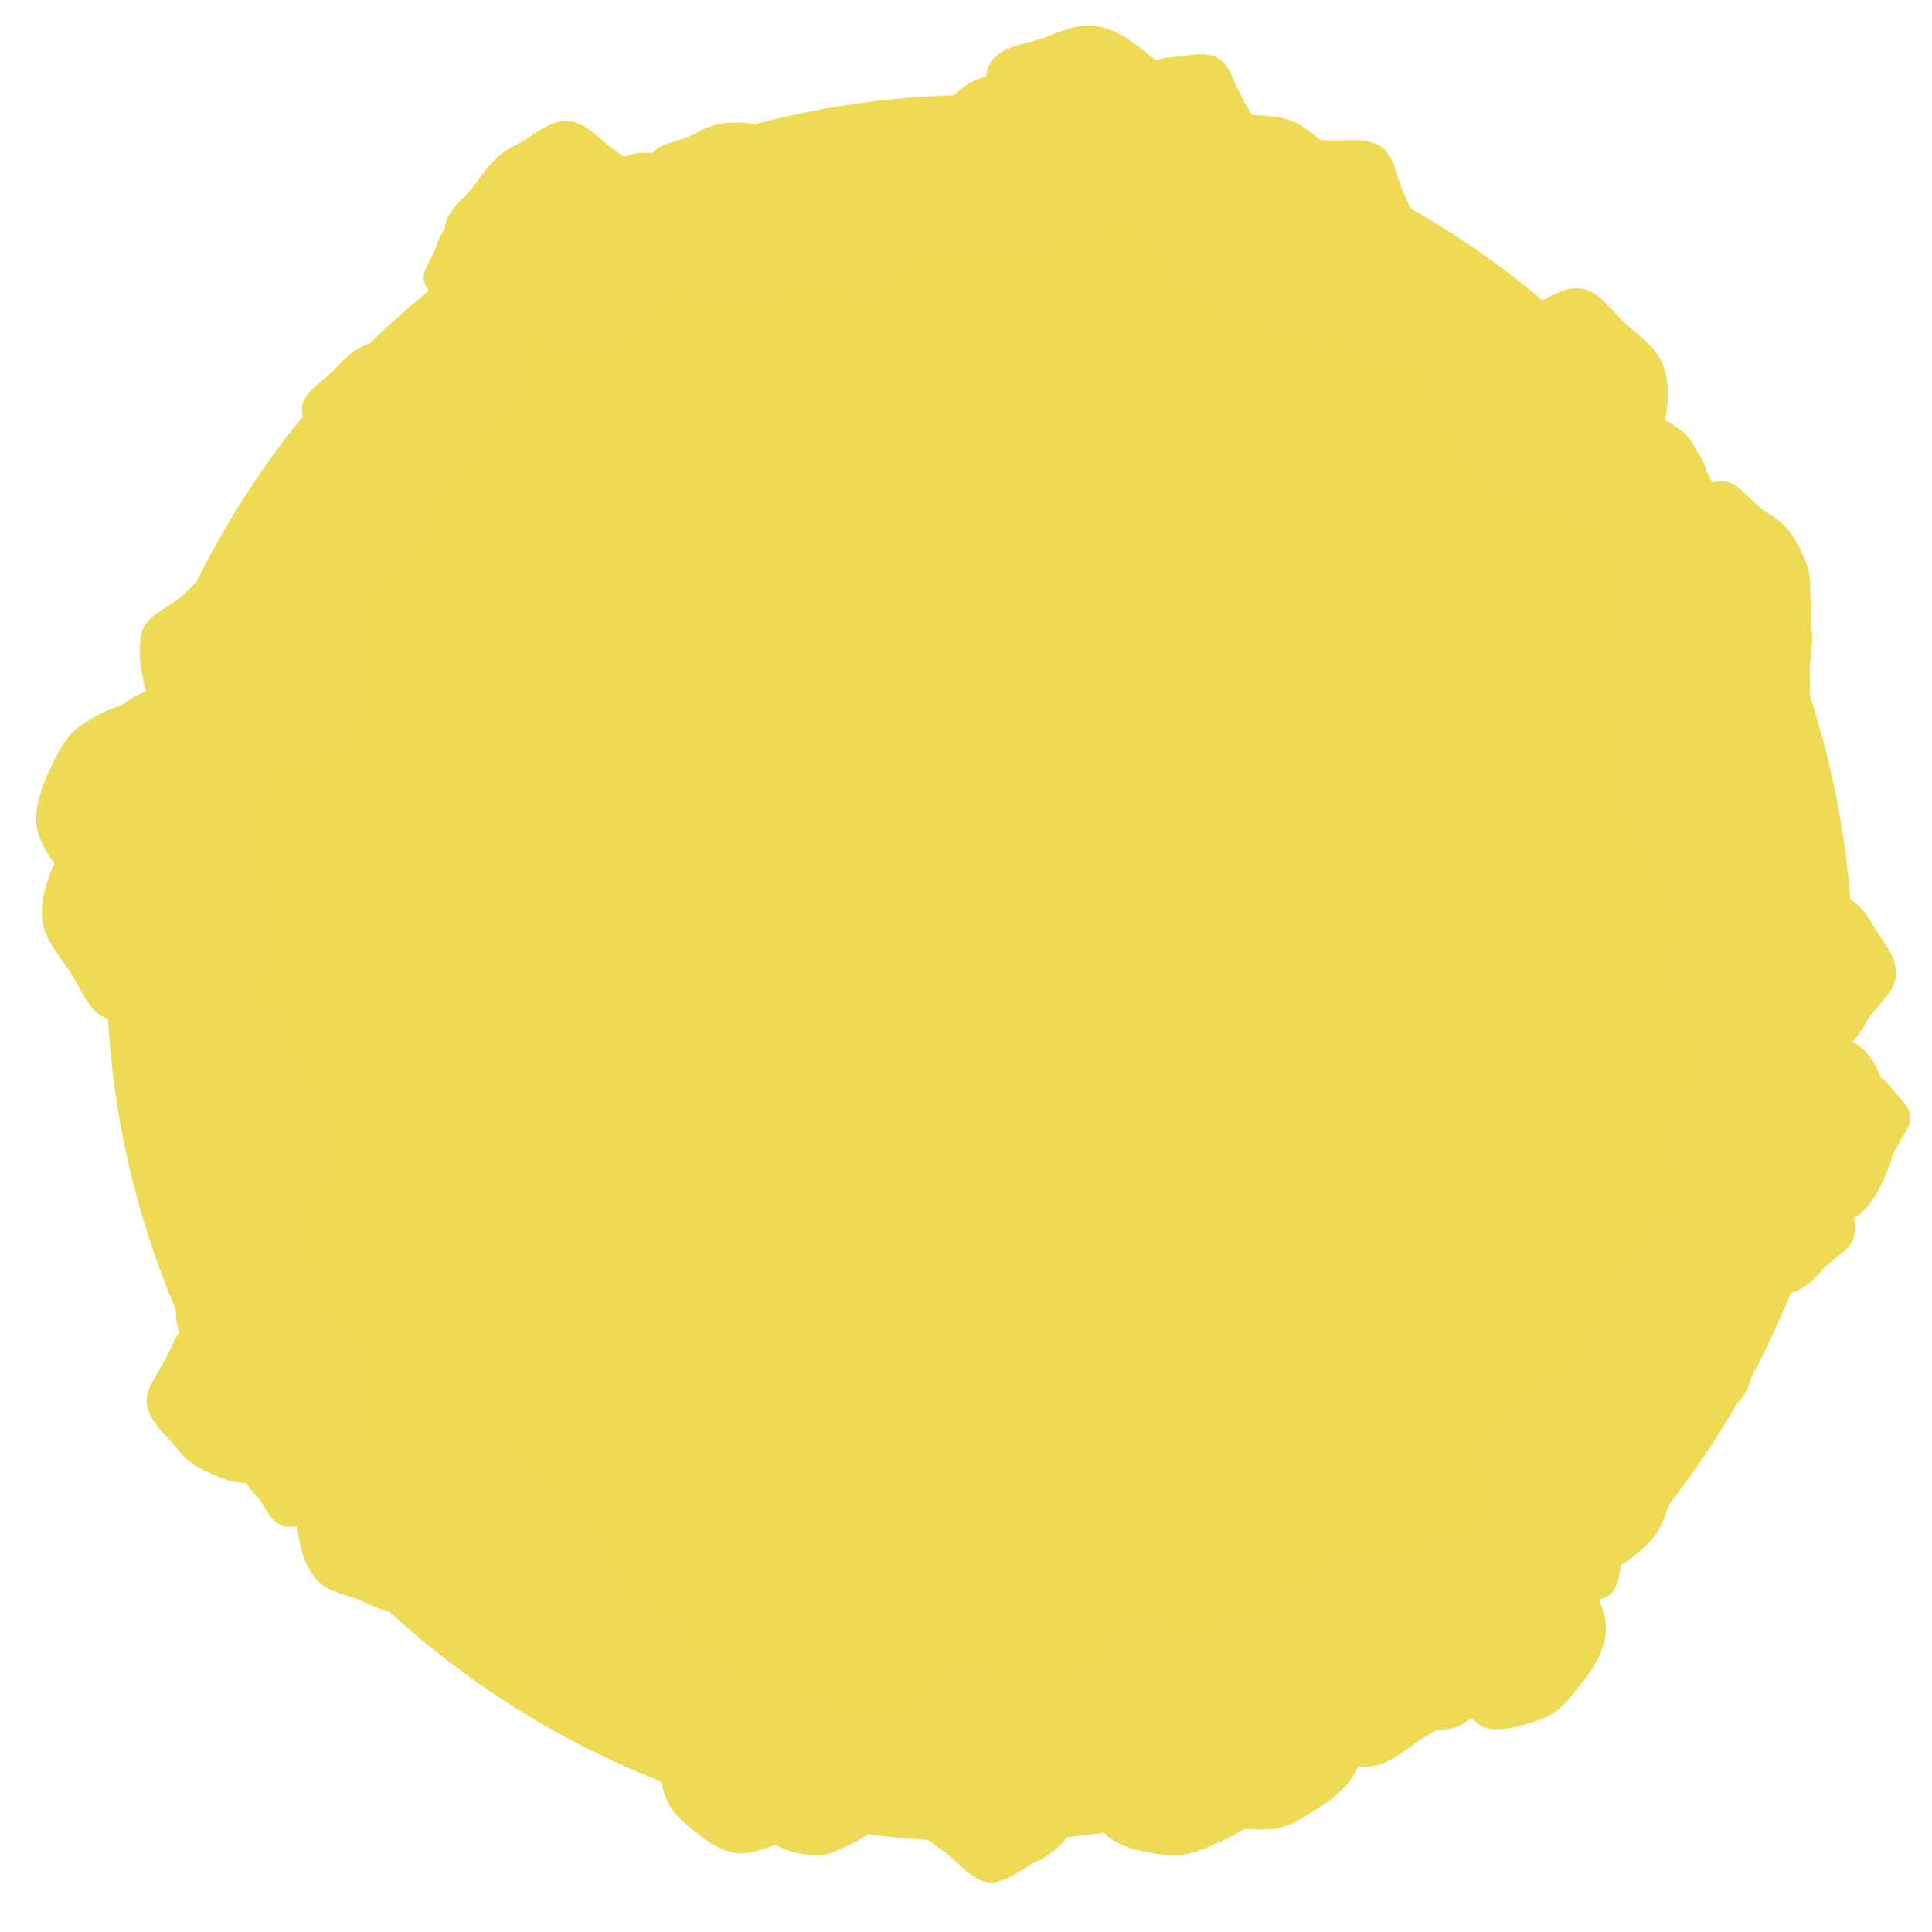
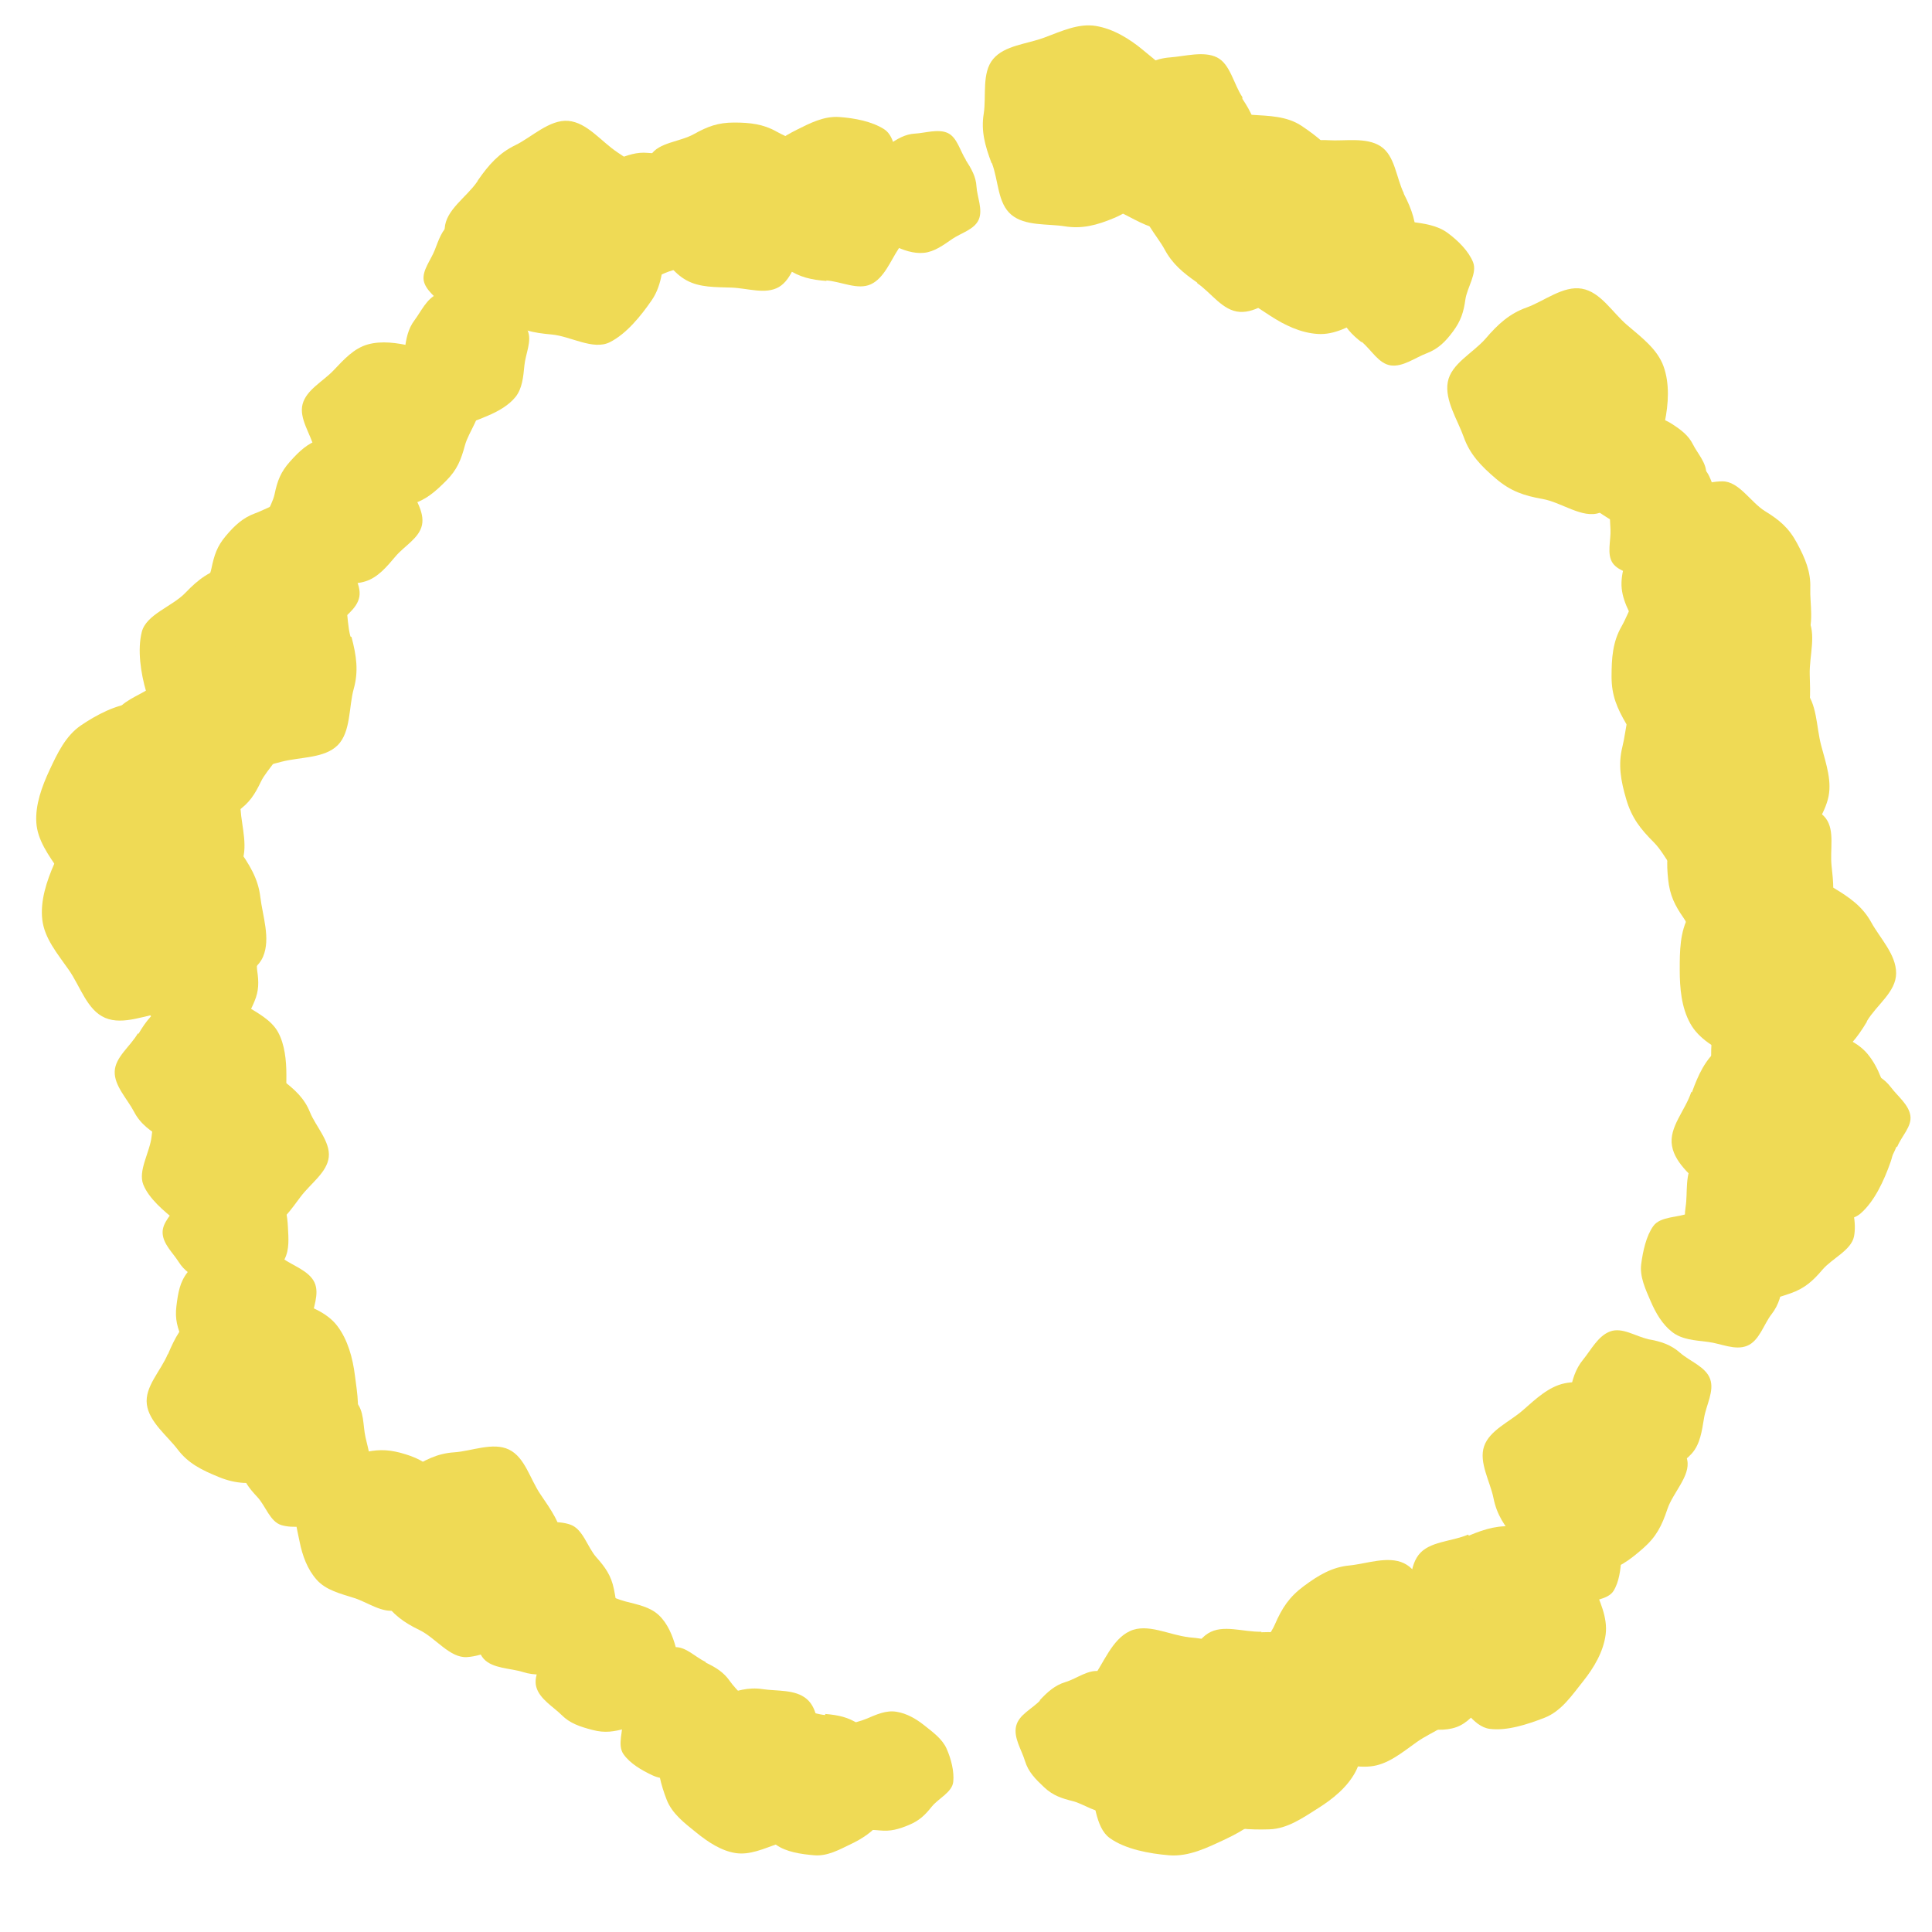
<svg xmlns="http://www.w3.org/2000/svg" width="35" height="35" fill="none">
-   <path d="M17.75 33.36c8.737 0 15.82-7.083 15.82-15.82S26.487 1.72 17.75 1.72 1.93 8.803 1.93 17.54s7.083 15.82 15.82 15.82Z" fill="#EFDA54" />
  <path d="M30.65 19.79c.12-.33.24-.59.49-.8.25-.21.47-.61.81-.68.34-.07.67.21 1 .32.33.11.67.21.88.46.21.25.32.6.39.93.07.33.15.69.03 1.03-.12.34-.29.71-.54.93-.25.22-.71.07-1.05.14-.34.07-.59.08-.92-.04-.33-.12-.6-.24-.82-.49-.22-.25-.57-.49-.63-.83-.06-.34.24-.64.35-.98l.01.01Z" fill="#EFDA55" />
  <path d="M30.637 22.59c-.09-.26-.14-.48-.1-.73.04-.25-.02-.61.15-.81.17-.2.51-.21.77-.3s.51-.2.77-.16c.26.04.49.2.7.37.21.17.43.35.53.61.1.26.18.58.13.83-.05.25-.4.4-.57.6-.17.2-.32.34-.58.43-.26.09-.48.16-.74.11s-.59-.02-.79-.19c-.2-.17-.18-.51-.27-.77v.01Z" fill="#EFDA55" />
  <path d="M32.302 23.21c-.03.24-.07.42-.21.6-.14.18-.22.48-.44.57-.22.09-.47-.04-.71-.07-.24-.03-.47-.04-.65-.18-.18-.14-.3-.35-.39-.56-.09-.21-.2-.44-.17-.67.03-.23.09-.51.22-.69.13-.18.46-.15.67-.24.21-.09.38-.14.62-.11.24.03.43.07.61.2s.45.24.54.46c.09.22-.06.46-.09.7v-.01Z" fill="#EFDA55" />
-   <path d="M30.736 22.91c.27.07.48.16.67.34.19.18.52.34.59.6.07.26-.12.54-.19.82-.07.28-.13.54-.31.73-.18.19-.45.29-.71.37-.26.08-.54.16-.81.09s-.58-.18-.77-.37c-.19-.19-.1-.56-.18-.82-.08-.26-.1-.46-.03-.73.07-.27.15-.49.33-.68.18-.19.35-.48.62-.55.27-.07.53.15.8.22l-.01-.02Z" fill="#EFDA55" />
  <path d="M29.85 24.26c.24.04.42.1.59.25.17.15.46.25.54.47.08.22-.07.47-.11.71-.04.24-.07.47-.22.64-.15.17-.37.28-.58.35-.21.07-.45.17-.68.13-.23-.04-.51-.12-.68-.27-.17-.15-.12-.47-.2-.69-.08-.22-.11-.39-.07-.62.04-.23.1-.43.24-.6.14-.17.27-.43.49-.51.22-.08.46.09.69.14h-.01Z" fill="#EFDA55" />
  <path d="M27.466 27.89c-.21-.24-.35-.45-.41-.75s-.27-.65-.17-.94c.1-.29.46-.44.7-.65.24-.21.47-.43.76-.49.29-.06.61.01.91.11.3.1.61.19.82.44.21.25.43.55.49.84.06.29-.26.59-.36.89-.1.3-.2.5-.44.71-.24.21-.45.37-.75.42-.3.05-.64.23-.93.13-.29-.1-.4-.47-.61-.72l-.01.01Z" fill="#EFDA55" />
  <path d="M27.231 28.15c0-.2.03-.36.13-.51.1-.15.15-.41.32-.5.17-.09.39 0 .59 0 .2 0 .4 0 .55.1.15.1.27.27.36.44.09.17.2.35.19.55-.01.2-.04.43-.14.59-.1.16-.37.16-.54.25-.17.09-.3.14-.5.13-.2-.01-.36-.03-.52-.12-.16-.09-.39-.17-.48-.34-.09-.17.02-.39.03-.59h.01Z" fill="#EFDA55" />
  <path d="M26.608 27.82c.31-.13.56-.2.87-.16.31.04.72-.05.98.14s.28.6.4.9c.12.3.27.6.23.91-.04.31-.21.6-.41.85-.2.25-.39.54-.7.66-.31.12-.68.24-.99.2-.31-.04-.5-.45-.75-.65s-.42-.36-.55-.67c-.13-.31-.21-.57-.17-.87.04-.3-.01-.71.18-.96s.6-.24.9-.37l.01.02Z" fill="#EFDA55" />
  <path d="M26.72 29.2c.17.15.29.28.36.49.07.21.26.43.22.65-.04.22-.28.35-.43.53-.15.18-.29.35-.49.42s-.44.05-.65.01c-.21-.04-.45-.08-.62-.23-.17-.15-.36-.34-.43-.55-.07-.21.12-.45.17-.66.05-.21.09-.37.24-.55.15-.18.28-.31.49-.37.21-.06.43-.22.65-.18.22.04.33.29.5.44h-.01Z" fill="#EFDA55" />
  <path d="M26.015 29.13c.2.27.33.51.36.82.03.31.22.7.09 1-.13.3-.52.41-.8.61s-.53.41-.84.44c-.31.03-.64-.07-.94-.2-.3-.13-.62-.26-.82-.54-.2-.28-.4-.62-.43-.93-.03-.31.33-.6.46-.9.13-.3.26-.5.53-.7.27-.2.51-.34.82-.37.31-.03.7-.18.99-.04.29.14.38.53.57.81h.01Z" fill="#EFDA55" />
  <path d="M22.845 29.57c.33-.01.59 0 .87.15s.7.2.87.47c.17.27.05.65.07.98.02.33.05.65-.1.93-.15.28-.41.49-.68.66-.27.17-.55.37-.88.38-.33.01-.72 0-.99-.15s-.31-.59-.48-.86c-.17-.27-.27-.49-.28-.82-.01-.33 0-.6.14-.88s.23-.67.5-.84c.27-.17.64-.02.97-.03l-.01.01Z" fill="#EFDA55" />
  <path d="M21.527 29.66c.37.03.65.1.93.29.28.19.74.32.89.64.15.32-.04.72-.07 1.09-.03.37-.04.73-.24 1.01-.2.28-.52.48-.84.63-.32.15-.66.32-1.02.29-.36-.03-.79-.11-1.07-.31s-.26-.7-.4-1.02c-.14-.32-.23-.57-.19-.94.04-.37.08-.66.28-.94.2-.28.35-.7.67-.85.32-.15.71.07 1.07.11h-.01Z" fill="#EFDA55" />
  <path d="M18.828 30.81c.15-.16.28-.28.48-.34.2-.06.42-.24.63-.19.21.05.33.28.5.43.17.15.33.28.39.48.06.2.04.42 0 .63-.04.21-.08.43-.23.59-.15.16-.34.34-.53.4s-.43-.13-.63-.18c-.2-.05-.36-.1-.52-.25-.16-.15-.29-.28-.35-.48-.06-.2-.21-.42-.16-.63.05-.21.29-.31.44-.47l-.02.01Z" fill="#EFDA55" />
-   <path d="M19.452 33.13c-.19.26-.37.45-.65.58-.28.13-.58.42-.89.39-.31-.03-.54-.36-.8-.55-.26-.19-.53-.36-.66-.64s-.13-.61-.1-.93c.03-.32.05-.65.24-.92s.44-.55.72-.68c.28-.13.65.12.96.16.31.04.54.09.81.28.27.19.47.37.59.65s.37.59.34.9c-.03.31-.38.51-.57.77l.01-.01Z" fill="#EFDA55" />
  <path d="M15.139 32.49c-.08-.19-.12-.34-.09-.52s-.03-.44.09-.59c.12-.15.36-.16.55-.24.19-.08.36-.16.55-.13.19.03.36.13.51.25.15.12.32.24.4.42.08.18.14.41.12.6-.02.19-.27.3-.39.45-.12.15-.22.25-.41.33-.19.08-.34.12-.53.1-.19-.02-.43 0-.58-.11-.15-.11-.14-.36-.22-.55v-.01Z" fill="#EFDA55" />
  <path d="M14.95 31.05c.24.02.42.06.6.18s.48.2.58.41c.1.21-.02.47-.03.71-.01.24-.02.47-.15.65-.13.18-.33.31-.54.41-.21.1-.42.22-.66.2-.24-.02-.51-.06-.69-.19-.18-.13-.17-.45-.27-.65s-.15-.37-.13-.6c.02-.23.05-.43.17-.61.12-.18.22-.45.43-.55.21-.1.46.04.69.06v-.02Z" fill="#EFDA55" />
  <path d="M14.896 31.54c.1.26.15.48.11.73-.04.25.03.61-.14.82-.17.21-.51.22-.77.31s-.51.21-.77.17c-.26-.04-.5-.2-.71-.37-.21-.17-.44-.34-.54-.6-.1-.26-.19-.58-.14-.83.05-.25.39-.41.56-.61.17-.2.32-.35.58-.44.26-.09.48-.16.74-.12.26.04.59 0 .8.18.21.18.19.51.28.77v-.01Z" fill="#EFDA55" />
  <path d="M12.786 30.12c.19.09.33.18.44.34.11.16.33.32.35.52.02.2-.16.38-.25.57-.09.19-.17.38-.33.49-.16.11-.37.15-.57.17-.2.02-.42.04-.61-.05s-.4-.21-.52-.38 0-.43-.02-.63 0-.35.08-.54c.08-.19.18-.34.34-.45.16-.11.33-.31.53-.32.2-.01.37.18.56.27v.01Z" fill="#EFDA55" />
  <path d="M9.875 29.9c.06-.23.12-.4.28-.55.16-.15.27-.43.49-.49.22-.06.45.09.68.15.23.06.45.1.61.25.16.15.25.37.31.59.06.22.14.45.08.67-.06.22-.15.49-.3.64-.15.15-.46.09-.68.15-.22.06-.38.09-.61.03-.23-.06-.41-.12-.56-.27-.15-.15-.4-.29-.46-.51-.06-.22.12-.44.17-.66h-.01Z" fill="#EFDA55" />
  <path d="M10.142 30.29c-.25.05-.45.07-.67 0-.22-.07-.55-.06-.71-.24-.16-.18-.12-.48-.18-.73s-.12-.49-.05-.71c.07-.22.24-.42.42-.58.18-.16.37-.35.61-.4.24-.05.54-.09.77-.01.23.08.31.41.47.59.16.18.27.33.32.58.05.25.08.45 0 .68-.08.23-.09.53-.27.69-.18.16-.48.1-.73.15l.02-.02Z" fill="#EFDA55" />
  <path d="M7.41 26.63c.28-.18.51-.3.82-.32.31-.02.7-.19.99-.05.29.14.38.53.57.81.19.28.38.54.4.85.02.31-.1.63-.24.92-.14.29-.28.6-.56.79-.28.19-.62.37-.93.39-.31.02-.57-.35-.86-.49-.29-.14-.48-.28-.67-.55-.19-.27-.32-.52-.33-.83-.01-.31-.15-.69 0-.98.15-.29.54-.35.82-.53l-.01-.01Z" fill="#EFDA55" />
  <path d="M8.118 28.03c-.08.25-.17.45-.35.61-.18.16-.34.47-.59.53-.25.06-.51-.14-.76-.22-.25-.08-.51-.14-.68-.33-.17-.19-.26-.44-.31-.69-.05-.25-.13-.52-.05-.77s.2-.54.39-.71c.19-.17.54-.07.79-.13s.44-.07.7 0c.26.07.46.16.63.35.17.19.44.36.5.61s-.16.49-.24.75h-.03Z" fill="#EFDA55" />
  <path d="M5.192 25.22c.22-.06.4-.08.6-.02.2.06.49.03.65.19.16.16.13.43.18.65.05.22.12.43.07.63-.05.2-.2.38-.36.54-.16.16-.32.32-.54.38-.22.06-.48.1-.69.04-.21-.06-.29-.35-.44-.51-.15-.16-.25-.29-.31-.51-.06-.22-.09-.4-.03-.61.06-.21.06-.48.22-.63.16-.15.43-.1.65-.16v.01Z" fill="#EFDA55" />
  <path d="M3.04 24.54c.13-.31.26-.55.51-.74.25-.19.48-.56.8-.61.32-.05.63.23.94.35.31.12.63.23.82.48.19.25.28.58.32.9.04.32.11.67-.02.98-.13.31-.31.67-.56.86-.25.19-.68.04-1 .08-.32.04-.56.05-.88-.08-.32-.13-.56-.25-.75-.5-.19-.25-.52-.5-.56-.82-.04-.32.25-.6.38-.91v.01Z" fill="#EFDA55" />
  <path d="M4.526 22.6c.24.03.42.07.6.2s.47.22.57.43c.1.21-.03.47-.06.71s-.04.47-.17.65c-.13.18-.34.3-.55.39-.21.09-.43.2-.67.17-.24-.03-.51-.08-.69-.21-.18-.13-.16-.46-.25-.67-.09-.21-.14-.37-.11-.61.03-.24.06-.43.2-.61s.24-.45.45-.54c.21-.09.46.06.69.08l-.01.01Z" fill="#EFDA55" />
  <path d="M3.206 21.82c.09-.18.18-.31.34-.42.16-.11.32-.31.51-.32.19-.01.36.17.54.26.18.09.36.17.47.33.11.16.14.36.15.56.01.2.03.4-.06.58-.09.18-.22.38-.38.48-.16.1-.41-.01-.6 0s-.34 0-.52-.09-.32-.18-.42-.34c-.1-.16-.28-.32-.29-.52-.01-.2.18-.35.27-.53l-.01.01Z" fill="#EFDA55" />
  <path d="M5.106 19.56c.24.18.41.34.51.59.1.25.37.53.34.81-.03.28-.33.48-.51.72s-.34.48-.59.59c-.25.11-.56.11-.84.08-.28-.03-.59-.05-.82-.23-.23-.18-.5-.41-.6-.66-.1-.25.12-.59.15-.87s.08-.49.26-.72c.18-.23.34-.42.59-.53.25-.11.53-.33.82-.3.29.03.45.35.69.52Z" fill="#EFDA55" />
  <path d="M2.508 18.73c.14-.24.28-.41.5-.53.22-.12.46-.39.72-.39.26 0 .48.26.71.4.23.14.48.27.6.49.12.22.15.51.15.77s0 .55-.14.79-.33.5-.56.62c-.23.12-.55-.06-.82-.06-.27 0-.46-.03-.7-.18-.24-.15-.42-.27-.54-.5-.12-.23-.36-.47-.35-.73.01-.26.28-.45.42-.69l.01.01Z" fill="#EFDA55" />
  <path d="M3.18 18.71c-.2-.08-.34-.17-.46-.32s-.35-.3-.38-.51c-.03-.21.15-.39.23-.59.08-.2.15-.39.31-.51s.37-.17.57-.2c.2-.03.42-.07.62.02.2.09.42.2.54.36.12.16.02.43.05.63.03.2.03.36-.05.55-.08.19-.16.35-.32.47s-.31.32-.52.35c-.21.03-.38-.16-.58-.24l-.01-.01Z" fill="#EFDA55" />
  <path d="M3.886 17.95c-.3.21-.55.35-.89.39-.34.04-.76.24-1.09.1-.33-.14-.45-.57-.66-.87-.21-.3-.44-.57-.48-.91-.04-.34.08-.7.22-1.02.14-.32.28-.67.58-.89.3-.22.67-.43 1.01-.47.34-.04.65.36.97.5.32.14.55.28.76.58.21.3.37.55.41.89.04.34.19.75.05 1.08-.14.33-.58.41-.88.62Z" fill="#EFDA55" />
  <path d="M3.528 16.22c-.29.19-.53.31-.85.33-.32.02-.72.2-1.02.05-.3-.15-.4-.55-.59-.83-.19-.28-.39-.55-.41-.87-.02-.32.1-.65.24-.95.14-.3.29-.62.57-.81.28-.19.64-.38.96-.4.32-.02.59.36.89.5.3.14.5.28.69.57.19.29.33.53.35.85.02.32.15.71 0 1.01-.15.3-.56.36-.84.55h.01Z" fill="#EFDA55" />
  <path d="M2.417 14.37c-.15-.22-.25-.4-.27-.65-.02-.25-.17-.56-.06-.79.11-.23.42-.32.64-.47.22-.15.42-.31.67-.33.25-.02.5.06.74.17.24.11.49.21.64.43.15.22.31.49.33.73.02.24-.27.47-.38.7-.11.23-.21.39-.43.54-.22.15-.41.26-.65.28-.24.02-.55.13-.78.02-.23-.11-.29-.42-.44-.64l-.01.01Z" fill="#EFDA55" />
  <path d="M6.368 11.54c.09.34.13.62.04.94-.09.32-.05.78-.29 1.02s-.67.21-1.02.3-.67.2-.99.11c-.32-.09-.61-.31-.85-.55-.24-.24-.51-.49-.61-.83-.1-.34-.16-.76-.08-1.08.08-.32.55-.46.79-.71.24-.25.44-.4.79-.49.35-.09.63-.14.95-.06.32.08.75.09.99.33.24.24.17.67.26 1.01l.02.01Z" fill="#EFDA55" />
  <path d="M5.87 9.58c.19.16.32.31.4.53.08.22.28.47.24.7-.04.23-.3.38-.47.57-.17.19-.31.38-.53.46-.22.08-.47.06-.71.01-.24-.05-.49-.08-.68-.24-.19-.16-.39-.37-.47-.59-.08-.22.13-.48.18-.72.05-.24.1-.4.26-.59.16-.19.31-.33.53-.41.22-.08.47-.25.7-.2.23.05.36.32.55.48Z" fill="#EFDA55" />
  <path d="M7.035 8.26c.19.17.31.32.39.54.08.22.27.47.22.71-.05.24-.32.38-.48.57-.16.19-.32.38-.54.45-.22.07-.48.05-.71 0-.23-.05-.49-.09-.68-.26-.19-.17-.38-.38-.46-.6-.08-.22.15-.48.2-.72.05-.24.11-.4.28-.59.17-.19.32-.33.54-.4.22-.07.47-.24.71-.19.24.05.35.33.54.49h-.01Z" fill="#EFDA55" />
  <path d="M6.092 8.74c-.2-.19-.34-.37-.4-.62s-.28-.54-.21-.8c.07-.26.37-.41.56-.61.19-.2.37-.4.62-.47.25-.07.53-.03.79.03s.54.13.74.32c.2.19.41.44.48.69.07.25-.18.53-.25.79s-.14.44-.34.64-.37.35-.62.42-.54.24-.8.17c-.26-.07-.38-.38-.58-.58l.01.02Z" fill="#EFDA55" />
  <path d="M8.53 5.41c.21.03.37.07.53.19.16.12.42.2.5.39.08.19-.04.42-.06.63-.02.21-.04.42-.16.57-.12.15-.31.26-.5.34-.19.08-.39.17-.6.15-.21-.02-.45-.08-.61-.2-.16-.12-.13-.41-.21-.6-.08-.19-.12-.33-.09-.54.03-.21.06-.38.18-.54.12-.16.22-.39.41-.47.19-.08.41.06.62.08h-.01Z" fill="#EFDA55" />
  <path d="M8.476 5.83c-.18-.07-.32-.15-.44-.29-.12-.14-.33-.28-.36-.46-.03-.18.13-.37.2-.55.07-.18.13-.37.28-.48.15-.11.34-.17.53-.2s.39-.07.57 0c.18.07.39.18.51.32s.03.4.06.59c.03.19.03.33-.04.51s-.14.33-.29.45c-.15.12-.29.31-.47.34-.18.03-.36-.14-.54-.22l-.01-.01Z" fill="#EFDA55" />
  <path d="M8.656 3.27c.2-.29.39-.5.68-.64.29-.14.62-.47.96-.44.34.03.59.37.89.57.3.2.59.38.73.68.14.3.16.66.13 1-.03.34-.04.71-.24 1-.2.29-.46.61-.76.76-.3.15-.71-.11-1.05-.14-.34-.03-.59-.08-.88-.28-.29-.2-.52-.38-.66-.68-.14-.3-.42-.62-.4-.96.02-.34.39-.56.59-.85l.01-.02Z" fill="#EFDA55" />
  <path d="M12.608 3.47c.09.2.13.37.11.57-.02.2.04.47-.09.64-.13.17-.39.18-.59.27-.2.09-.39.18-.59.16-.2-.02-.39-.14-.56-.26-.17-.12-.35-.25-.44-.45-.09-.2-.16-.44-.14-.65.02-.21.29-.33.42-.5.13-.17.24-.28.44-.36.2-.08.37-.14.57-.12.2.02.46-.01.63.11.17.12.16.39.25.59h-.01Z" fill="#EFDA55" />
  <path d="M14.73 3.71c0 .29-.04.52-.17.75-.13.23-.21.6-.45.74-.24.14-.57.02-.86.01-.29-.01-.57 0-.81-.13-.24-.13-.41-.38-.54-.62-.13-.24-.3-.5-.29-.79.01-.29.04-.63.18-.86.14-.23.53-.24.78-.38s.44-.21.73-.21.53.03.76.16c.23.13.57.23.71.48.14.25-.01.56-.02.85h-.02Z" fill="#EFDA55" />
  <path d="M14.976 5.09c-.28-.02-.49-.07-.7-.21-.21-.14-.56-.23-.67-.47-.11-.24.02-.55.04-.82.02-.27.03-.55.17-.76.14-.21.38-.36.62-.48s.49-.25.77-.23c.28.02.59.08.81.22.22.14.2.52.31.76.11.24.18.43.15.7-.03.27-.06.5-.2.71-.14.21-.26.53-.5.64-.24.11-.53-.05-.81-.07l.01.01Z" fill="#EFDA55" />
  <path d="M17.49 2.89c.11.17.19.31.2.49.01.18.12.42.04.6-.08.18-.32.24-.48.35-.16.11-.32.23-.51.25-.19.02-.38-.05-.55-.13-.17-.08-.37-.16-.48-.33-.11-.17-.23-.37-.24-.56-.01-.19.2-.35.29-.52.09-.17.16-.29.33-.41s.31-.2.49-.21c.18-.01.42-.09.59-.01.17.08.22.32.33.49l-.01-.01Z" fill="#EFDA55" />
-   <path d="M19.701 2.5c.07.29.09.52.01.79s-.06.65-.27.84c-.21.19-.57.16-.85.22s-.57.15-.83.07c-.26-.08-.5-.28-.69-.48-.19-.2-.42-.42-.48-.71s-.12-.63-.03-.9.47-.37.68-.57c.21-.2.38-.32.67-.39.29-.07.53-.1.79-.02s.62.09.82.3c.2.21.12.56.19.85h-.01Z" fill="#EFDA55" />
  <path d="M17.961 2.95c-.12-.32-.19-.58-.14-.89.05-.31-.04-.74.17-.99.21-.25.61-.27.93-.39.32-.12.62-.26.93-.21.31.05.61.23.86.44s.54.41.66.73.23.7.18 1.01c-.05.31-.47.5-.68.75-.21.25-.38.42-.69.55-.31.13-.58.2-.89.15-.31-.05-.72 0-.97-.21s-.23-.61-.35-.93l-.01-.01Z" fill="#EFDA55" />
  <path d="M22.507 1.79c.16.24.26.45.27.72.01.27.16.61.03.86s-.47.33-.71.49c-.24.16-.47.33-.74.34-.27.01-.55-.09-.8-.22s-.52-.25-.68-.5c-.16-.25-.32-.55-.33-.82-.01-.27.31-.5.44-.75s.24-.42.49-.58c.25-.16.45-.27.72-.29.27-.02.61-.12.85 0s.3.48.46.72v.03Z" fill="#EFDA55" />
  <path d="M21.689 5.12c-.26-.18-.45-.34-.59-.6-.14-.26-.43-.54-.41-.85.02-.31.32-.54.5-.8s.33-.53.6-.66c.27-.13.59-.15.89-.13.3.02.63.02.9.2.27.18.56.41.69.67.13.26-.09.63-.11.94-.02.31-.06.53-.24.79s-.34.47-.6.6c-.26.13-.55.39-.86.37-.31-.02-.51-.34-.77-.52v-.01Z" fill="#EFDA55" />
  <path d="M25.431 3.51c.15.29.23.53.22.83-.01.3.11.7-.06.96-.17.26-.56.31-.85.46-.29.15-.56.31-.87.29-.31-.02-.6-.16-.86-.33s-.55-.34-.7-.63c-.15-.29-.29-.64-.27-.95.02-.31.4-.52.57-.78.17-.26.32-.44.61-.59.29-.15.54-.25.84-.23.3.02.69-.06.95.11.26.17.28.56.42.85v.01Z" fill="#EFDA55" />
  <path d="M24.666 6.2c-.18-.14-.31-.28-.39-.48-.08-.2-.28-.42-.25-.65.03-.23.27-.37.41-.56.14-.19.27-.37.48-.45.21-.08.44-.07.66-.04.22.03.46.06.65.2s.38.33.46.53c.08.2-.11.46-.14.68-.03.22-.08.38-.22.57-.14.19-.27.32-.48.4-.21.08-.43.25-.65.22-.22-.03-.35-.28-.53-.43v.01Z" fill="#EFDA55" />
-   <path d="M25.9 6.79c-.07-.18-.11-.33-.09-.52.02-.19-.03-.43.09-.58.12-.15.35-.16.54-.24.19-.08.36-.16.54-.13.18.03.35.13.5.25.15.12.32.23.39.42.07.19.14.4.12.59-.02.19-.27.29-.39.44-.12.15-.22.25-.4.32-.18.07-.34.12-.52.1-.18-.02-.42 0-.57-.11-.15-.11-.14-.35-.21-.54Z" fill="#EFDA55" />
  <path d="M26.908 6.14c.23-.27.44-.46.75-.57.31-.11.66-.4 1-.34.34.06.55.43.82.66.27.23.55.44.66.75.11.31.09.67.02 1.01-.07.34-.11.7-.34.97-.23.27-.53.56-.84.67-.31.11-.69-.19-1.03-.25-.34-.06-.58-.14-.85-.37-.27-.23-.47-.44-.58-.75-.11-.31-.35-.67-.29-1 .06-.33.45-.52.68-.78Z" fill="#EFDA55" />
  <path d="M30.579 9.09c-.11.17-.21.29-.37.37-.16.08-.34.27-.53.26-.19-.01-.34-.2-.51-.31-.17-.11-.34-.2-.42-.37-.08-.17-.1-.37-.09-.56.01-.19 0-.4.12-.56.12-.16.25-.35.42-.44.17-.09.4.05.59.06.19.01.33.03.5.14.17.11.3.21.38.37.08.16.25.34.24.53-.01.19-.21.32-.32.49l-.01.02Z" fill="#EFDA55" />
  <path d="M30.295 10.59c-.21 0-.37 0-.54-.1-.17-.1-.43-.13-.54-.29-.11-.16-.03-.41-.04-.61-.01-.2-.03-.41.06-.58.09-.17.26-.3.42-.41.16-.11.34-.23.55-.24.21-.01.45 0 .62.1.17.1.19.37.3.54.11.17.17.3.18.51.01.21 0 .38-.09.55-.09.17-.15.41-.32.52-.17.11-.4 0-.61.02l.01-.01Z" fill="#EFDA55" />
  <path d="M31.895 12.02c-.28.15-.51.24-.81.23-.3-.01-.68.12-.94-.04-.26-.16-.32-.54-.47-.82-.15-.28-.31-.54-.3-.84.01-.3.15-.59.31-.85s.32-.54.6-.69c.28-.15.62-.29.92-.29.3 0 .51.38.77.54.26.16.43.3.58.58.15.28.25.52.24.81-.01.29.08.67-.08.93s-.54.28-.82.43v.01Z" fill="#EFDA55" />
  <path d="M30.955 10.48c.35 0 .62.03.9.19s.72.23.89.52c.17.29.03.69.04 1.03.01.34.03.69-.13.97s-.44.5-.73.67c-.29.17-.59.37-.94.37s-.75-.03-1.04-.19c-.29-.16-.31-.63-.48-.92-.17-.29-.27-.52-.27-.86 0-.34.02-.63.18-.91s.26-.69.55-.86c.29-.17.67 0 1.02 0l.01-.01Z" fill="#EFDA55" />
  <path d="M30.721 12.26c.34-.1.62-.14.94-.05.32.09.78.04 1.02.28.24.24.22.67.31 1.01.09.34.21.67.12.99-.09.32-.31.61-.54.85-.23.24-.49.52-.83.61-.34.09-.75.17-1.07.09-.32-.08-.47-.54-.71-.78s-.4-.44-.5-.78c-.1-.34-.15-.63-.07-.95.08-.32.08-.75.32-.99s.66-.18 1.01-.27v-.01Z" fill="#EFDA55" />
  <path d="M31.55 14.36c.29-.02.51-.02.76.1.25.12.61.15.77.37.16.22.07.56.1.85.03.29.07.57-.05.81-.12.24-.33.44-.56.6-.23.16-.46.34-.75.36-.29.02-.62.02-.87-.09s-.29-.5-.45-.73c-.16-.23-.25-.41-.28-.7-.03-.29-.03-.52.09-.77s.18-.59.4-.74c.22-.15.56-.04.84-.07v.01Z" fill="#EFDA55" />
  <path d="M33.82 18.51c-.18.3-.35.51-.63.67-.28.16-.57.5-.91.49-.34-.01-.6-.33-.9-.51-.3-.18-.6-.33-.76-.62-.16-.29-.19-.64-.19-.97 0-.33 0-.69.17-.99.17-.3.42-.63.7-.79.28-.16.7.07 1.03.07.33 0 .58.04.88.22.3.18.53.34.69.63.16.29.45.58.45.92 0 .34-.35.57-.53.87v.01Z" fill="#EFDA55" />
  <path d="M32.341 20.54c-.25 0-.45-.02-.66-.13-.21-.11-.53-.16-.65-.37s-.03-.5-.03-.75-.02-.5.09-.71c.11-.21.32-.37.53-.49.21-.12.43-.27.68-.28.25-.01.55.02.76.13.21.11.23.46.35.67.12.21.2.37.2.63s0 .46-.12.67c-.12.21-.19.5-.4.63-.21.13-.49 0-.74 0h-.01Z" fill="#EFDA55" />
  <path d="M34.358 20.77c-.08.19-.16.34-.32.46s-.3.35-.5.38c-.2.03-.39-.14-.59-.22-.2-.08-.39-.15-.51-.3s-.17-.36-.2-.57c-.03-.21-.07-.42.02-.61.09-.19.2-.41.35-.53.15-.12.43-.02.63-.05.2-.03.35-.03.55.05.2.08.35.16.47.32s.32.31.35.51c.03.2-.16.37-.24.57l-.01-.01Z" fill="#EFDA55" />
</svg>